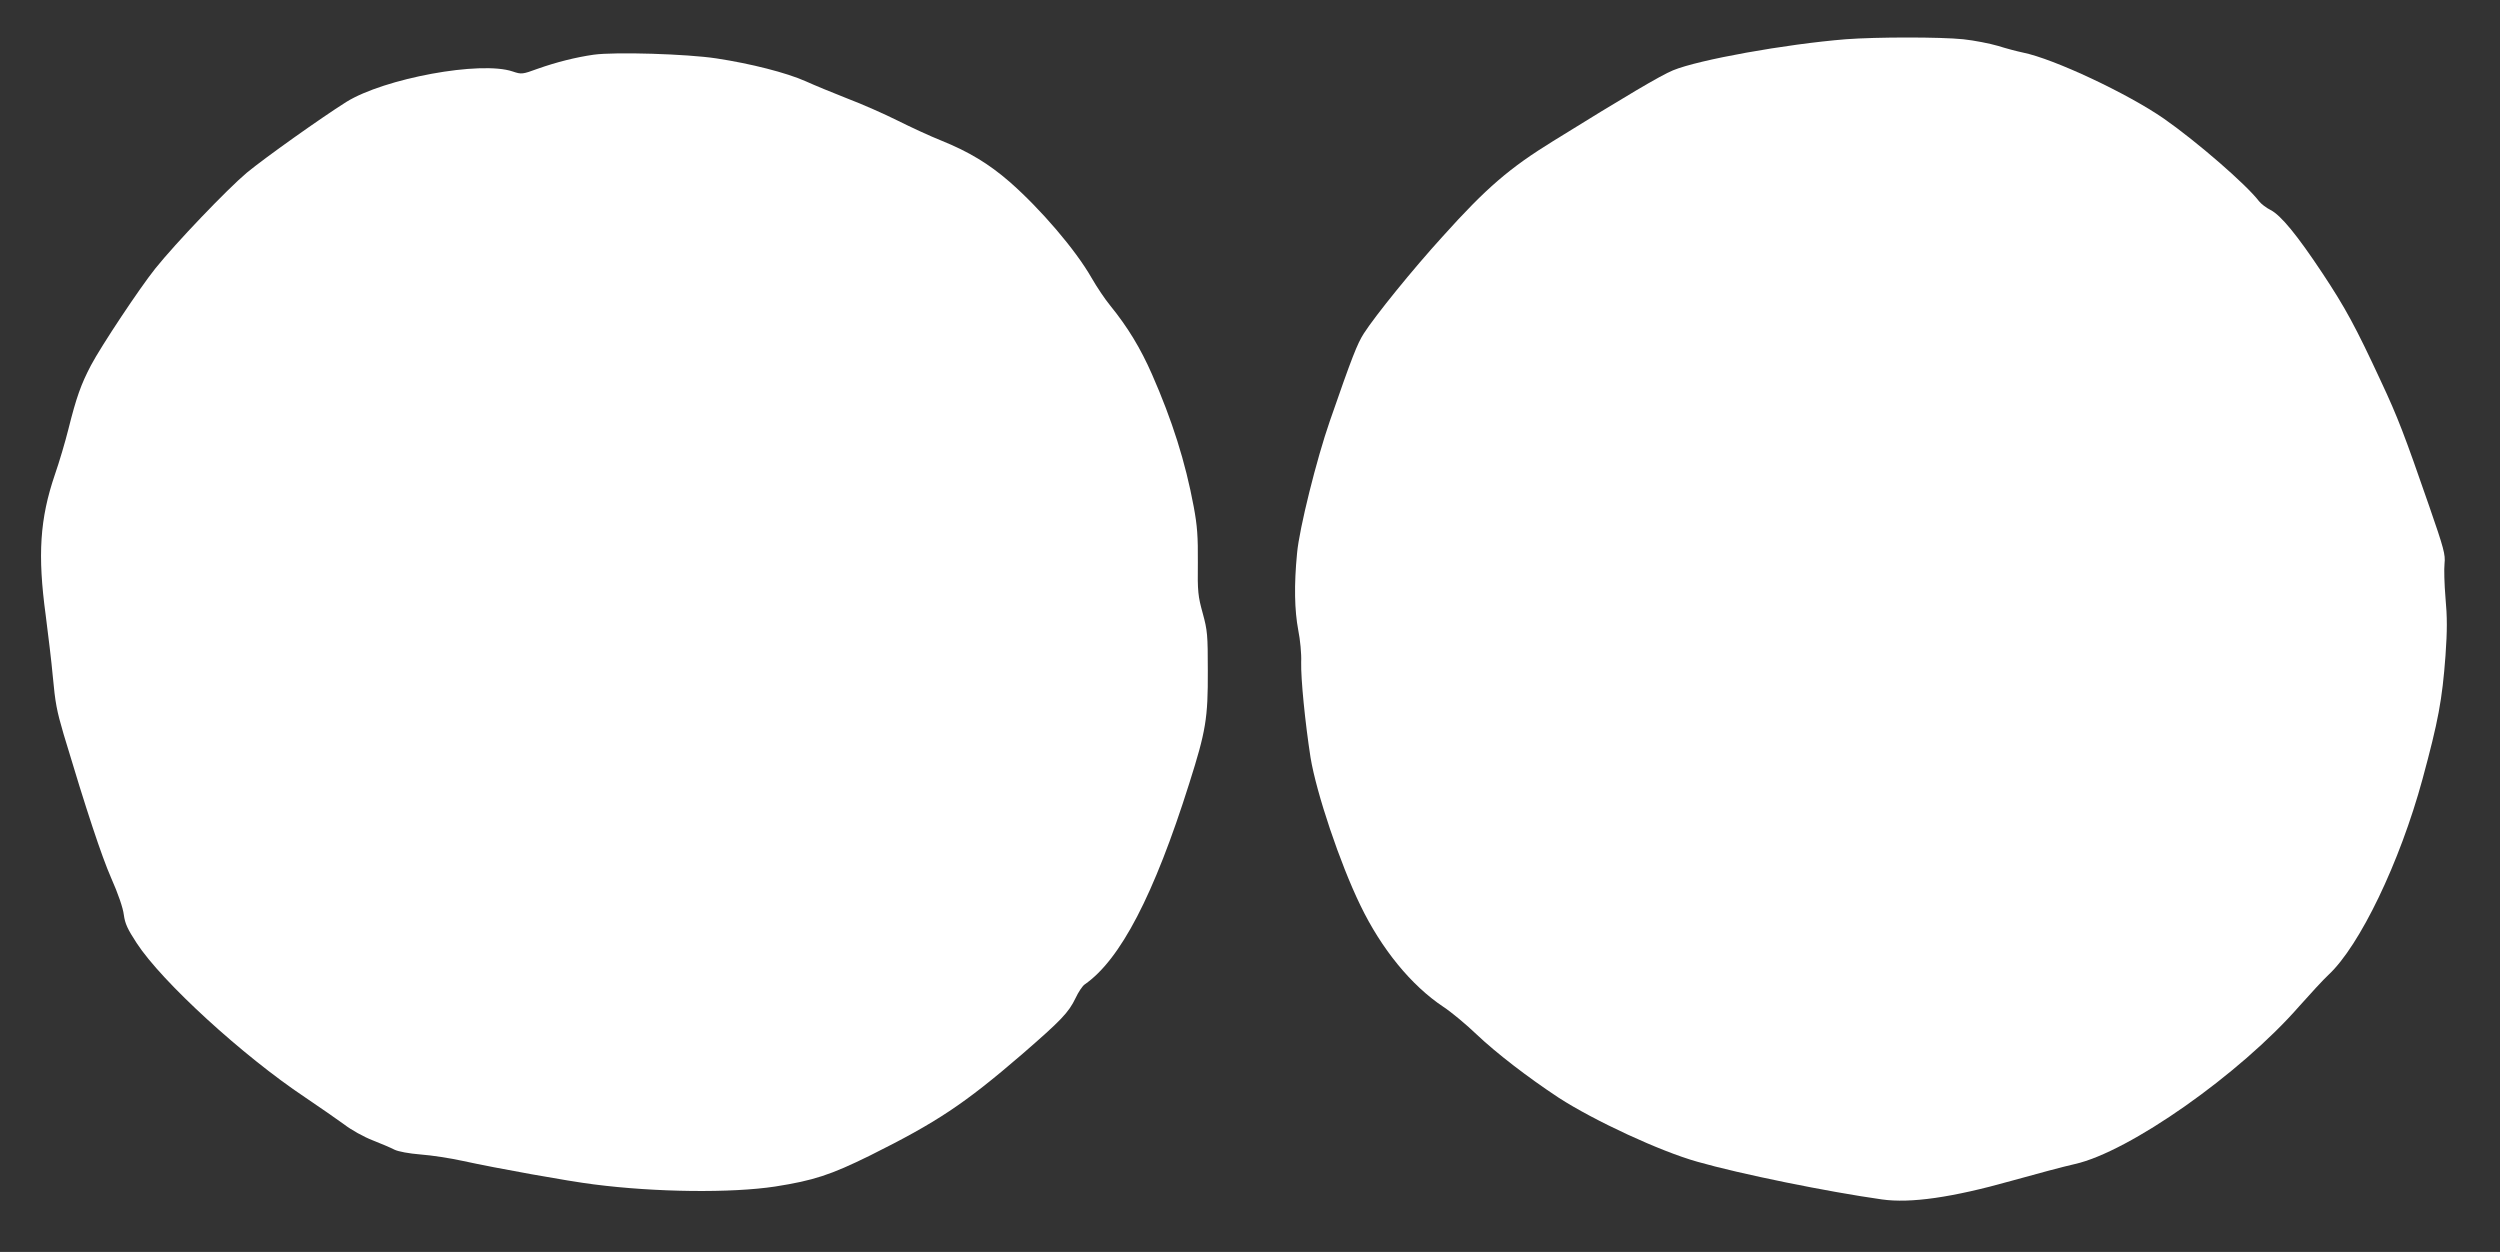
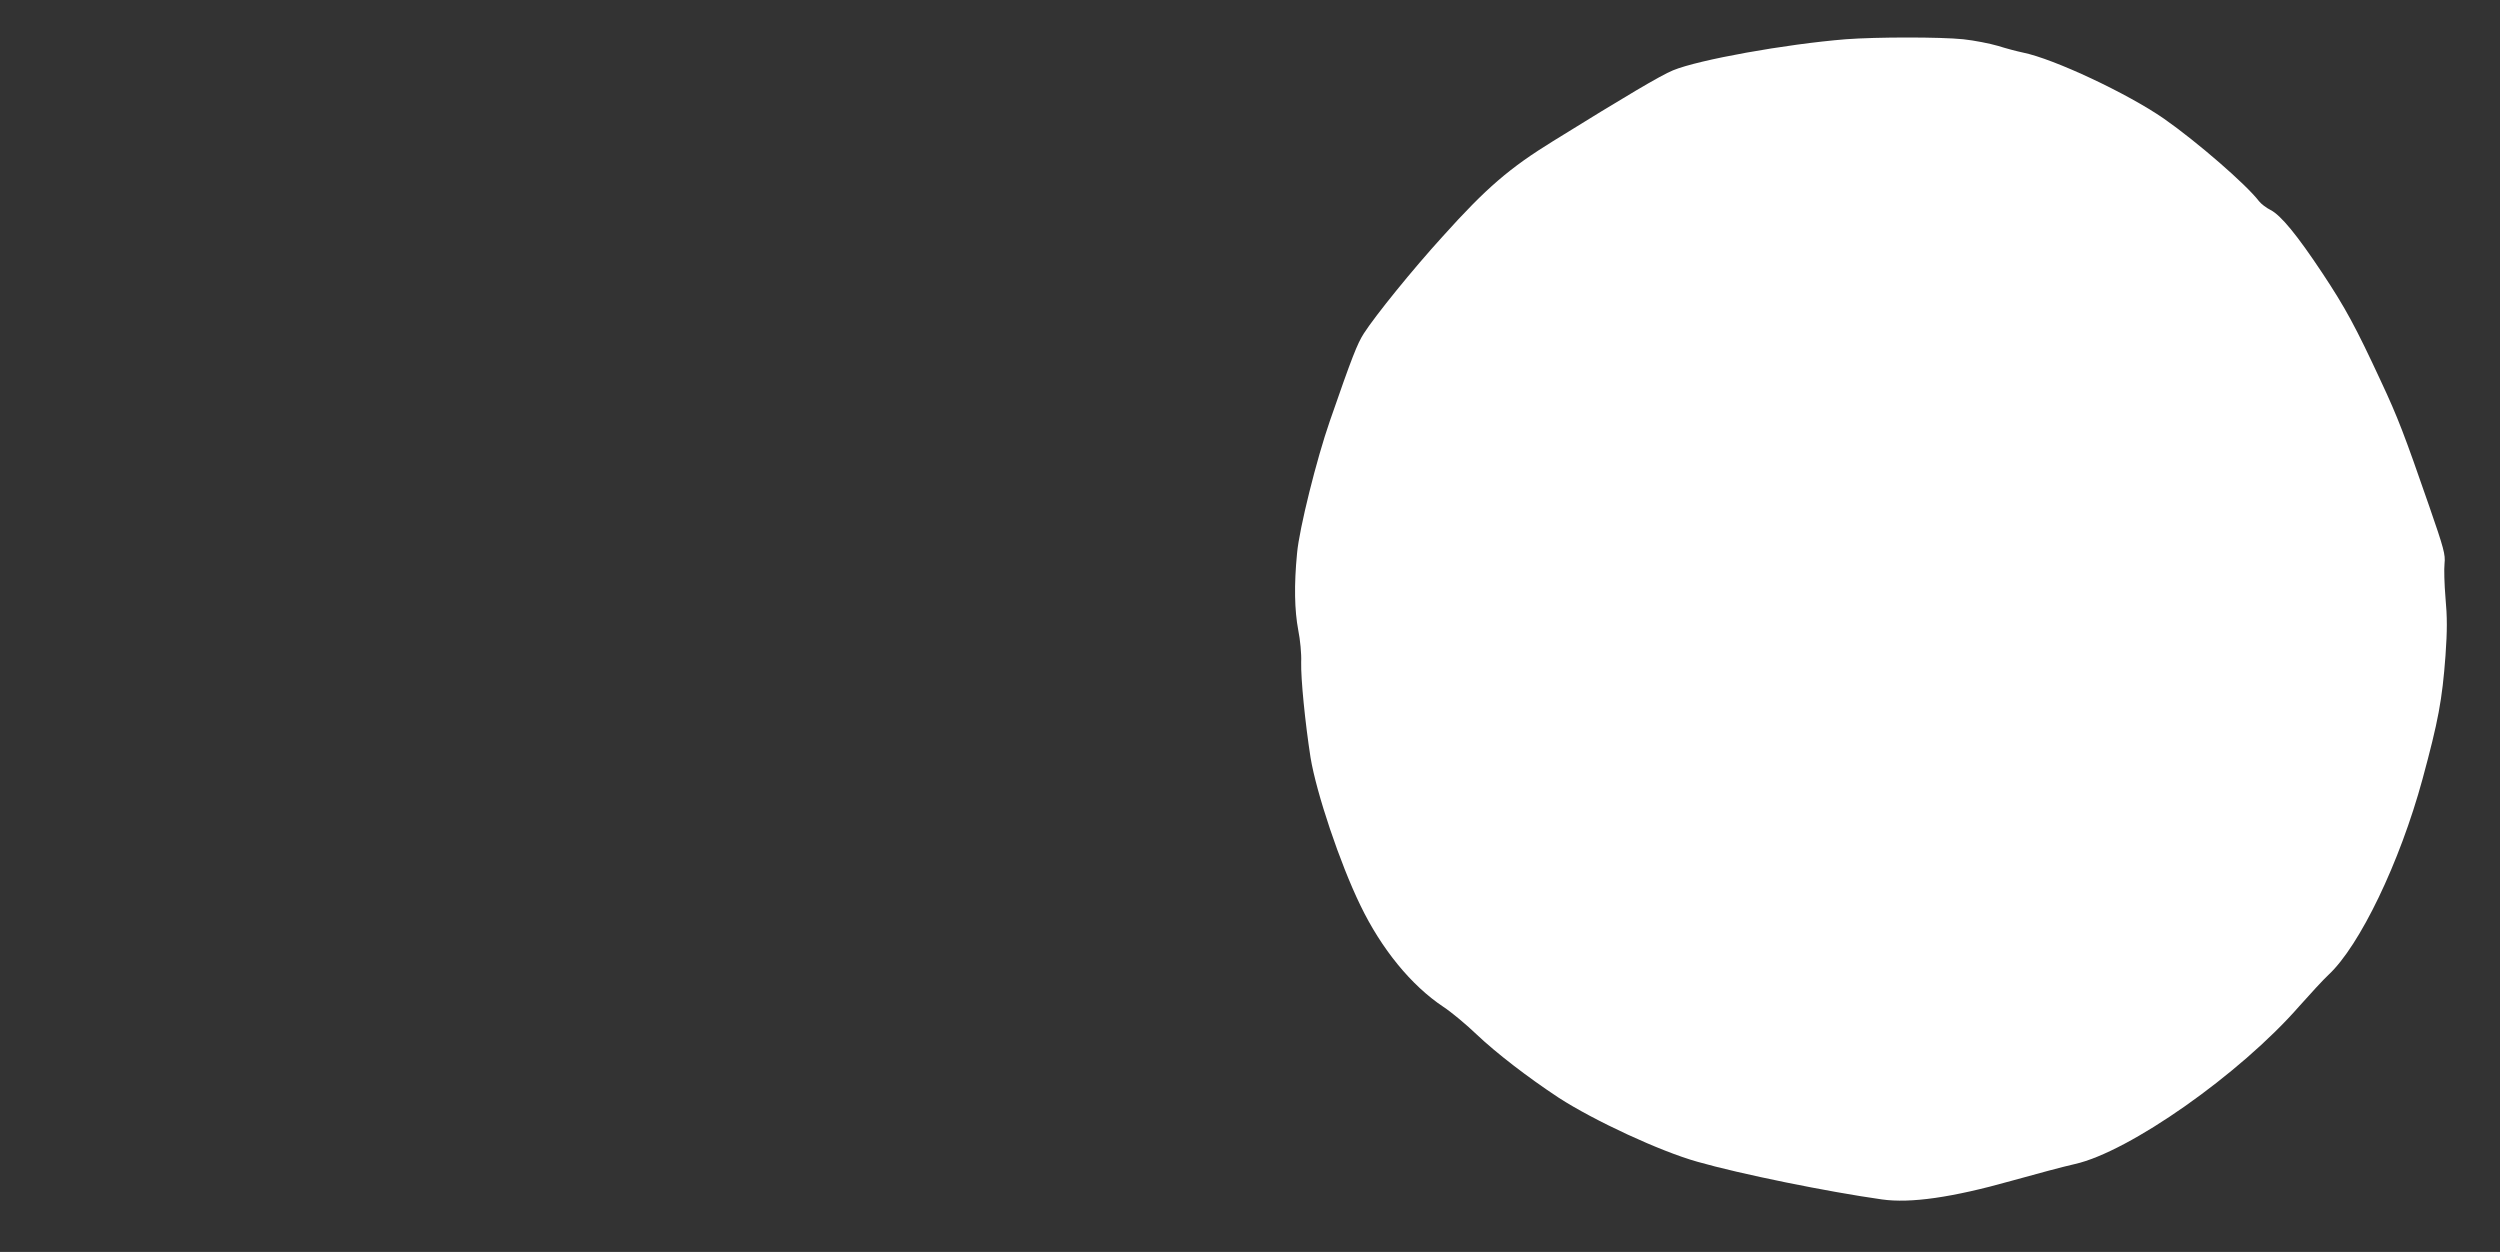
<svg xmlns="http://www.w3.org/2000/svg" version="1.0" width="1280pt" height="641pt" viewBox="0 0 1280 641" preserveAspectRatio="xMidYMid meet">
  <rect x="0" y="0" width="1280" height="641" fill="#333333" stroke="none" />
  <g transform="translate(0,641) scale(0.1,-0.1)" fill="#ffffff" stroke="none">
    <path d="M9450 6209 c-309 -25 -753 -105 -884 -159 -65 -27 -239 -130 -615 -363 -222 -137 -341 -239 -563 -486 -154 -169 -345 -405 -405 -498 -34 -53 -61 -122 -174 -448 -68 -195 -157 -553 -168 -677 -16 -164 -13 -293 6 -394 10 -49 17 -123 15 -164 -2 -86 20 -308 48 -489 30 -181 150 -540 255 -756 108 -224 261 -411 425 -520 41 -27 118 -91 170 -141 100 -95 261 -219 420 -324 182 -118 521 -275 710 -328 220 -63 669 -154 945 -193 147 -21 361 10 663 95 125 35 271 74 325 86 278 62 845 460 1149 808 57 64 124 137 150 161 160 149 365 575 481 1001 81 299 101 405 118 634 9 127 9 197 0 294 -6 70 -8 150 -5 177 5 45 -3 76 -79 295 -127 366 -159 451 -248 641 -128 276 -182 375 -298 550 -130 196 -213 297 -266 324 -22 11 -48 31 -59 45 -66 86 -316 303 -486 422 -184 128 -564 307 -723 339 -29 6 -86 21 -127 34 -41 12 -121 28 -178 34 -116 12 -444 12 -602 0z" />
-     <path d="M3040 6130 c-91 -13 -191 -38 -287 -72 -79 -29 -83 -29 -128 -14 -164 56 -657 -35 -852 -156 -130 -82 -417 -286 -509 -362 -101 -85 -365 -361 -469 -491 -80 -100 -276 -395 -329 -495 -51 -97 -75 -164 -116 -328 -16 -64 -47 -169 -69 -232 -77 -226 -89 -411 -47 -720 13 -102 30 -241 36 -310 13 -140 20 -177 56 -300 117 -391 194 -623 243 -735 36 -81 61 -154 65 -189 6 -45 19 -73 66 -145 130 -199 544 -577 860 -788 74 -50 165 -113 202 -140 36 -28 101 -64 145 -81 43 -17 93 -38 112 -48 20 -10 74 -20 135 -25 55 -4 153 -19 216 -33 174 -38 541 -104 670 -120 318 -41 705 -45 929 -11 197 31 283 59 486 159 341 170 482 263 780 520 198 172 236 211 272 286 14 30 35 62 47 70 182 126 355 458 535 1029 85 268 96 333 95 576 0 185 -2 207 -26 295 -24 87 -27 110 -25 260 1 133 -3 188 -21 285 -43 231 -110 442 -214 679 -59 134 -124 241 -214 352 -25 30 -68 94 -95 141 -82 144 -262 354 -421 493 -105 91 -207 153 -348 210 -58 23 -159 70 -225 103 -66 33 -181 84 -255 112 -74 29 -171 69 -215 89 -99 44 -280 90 -457 117 -151 23 -519 34 -628 19z" />
  </g>
</svg>